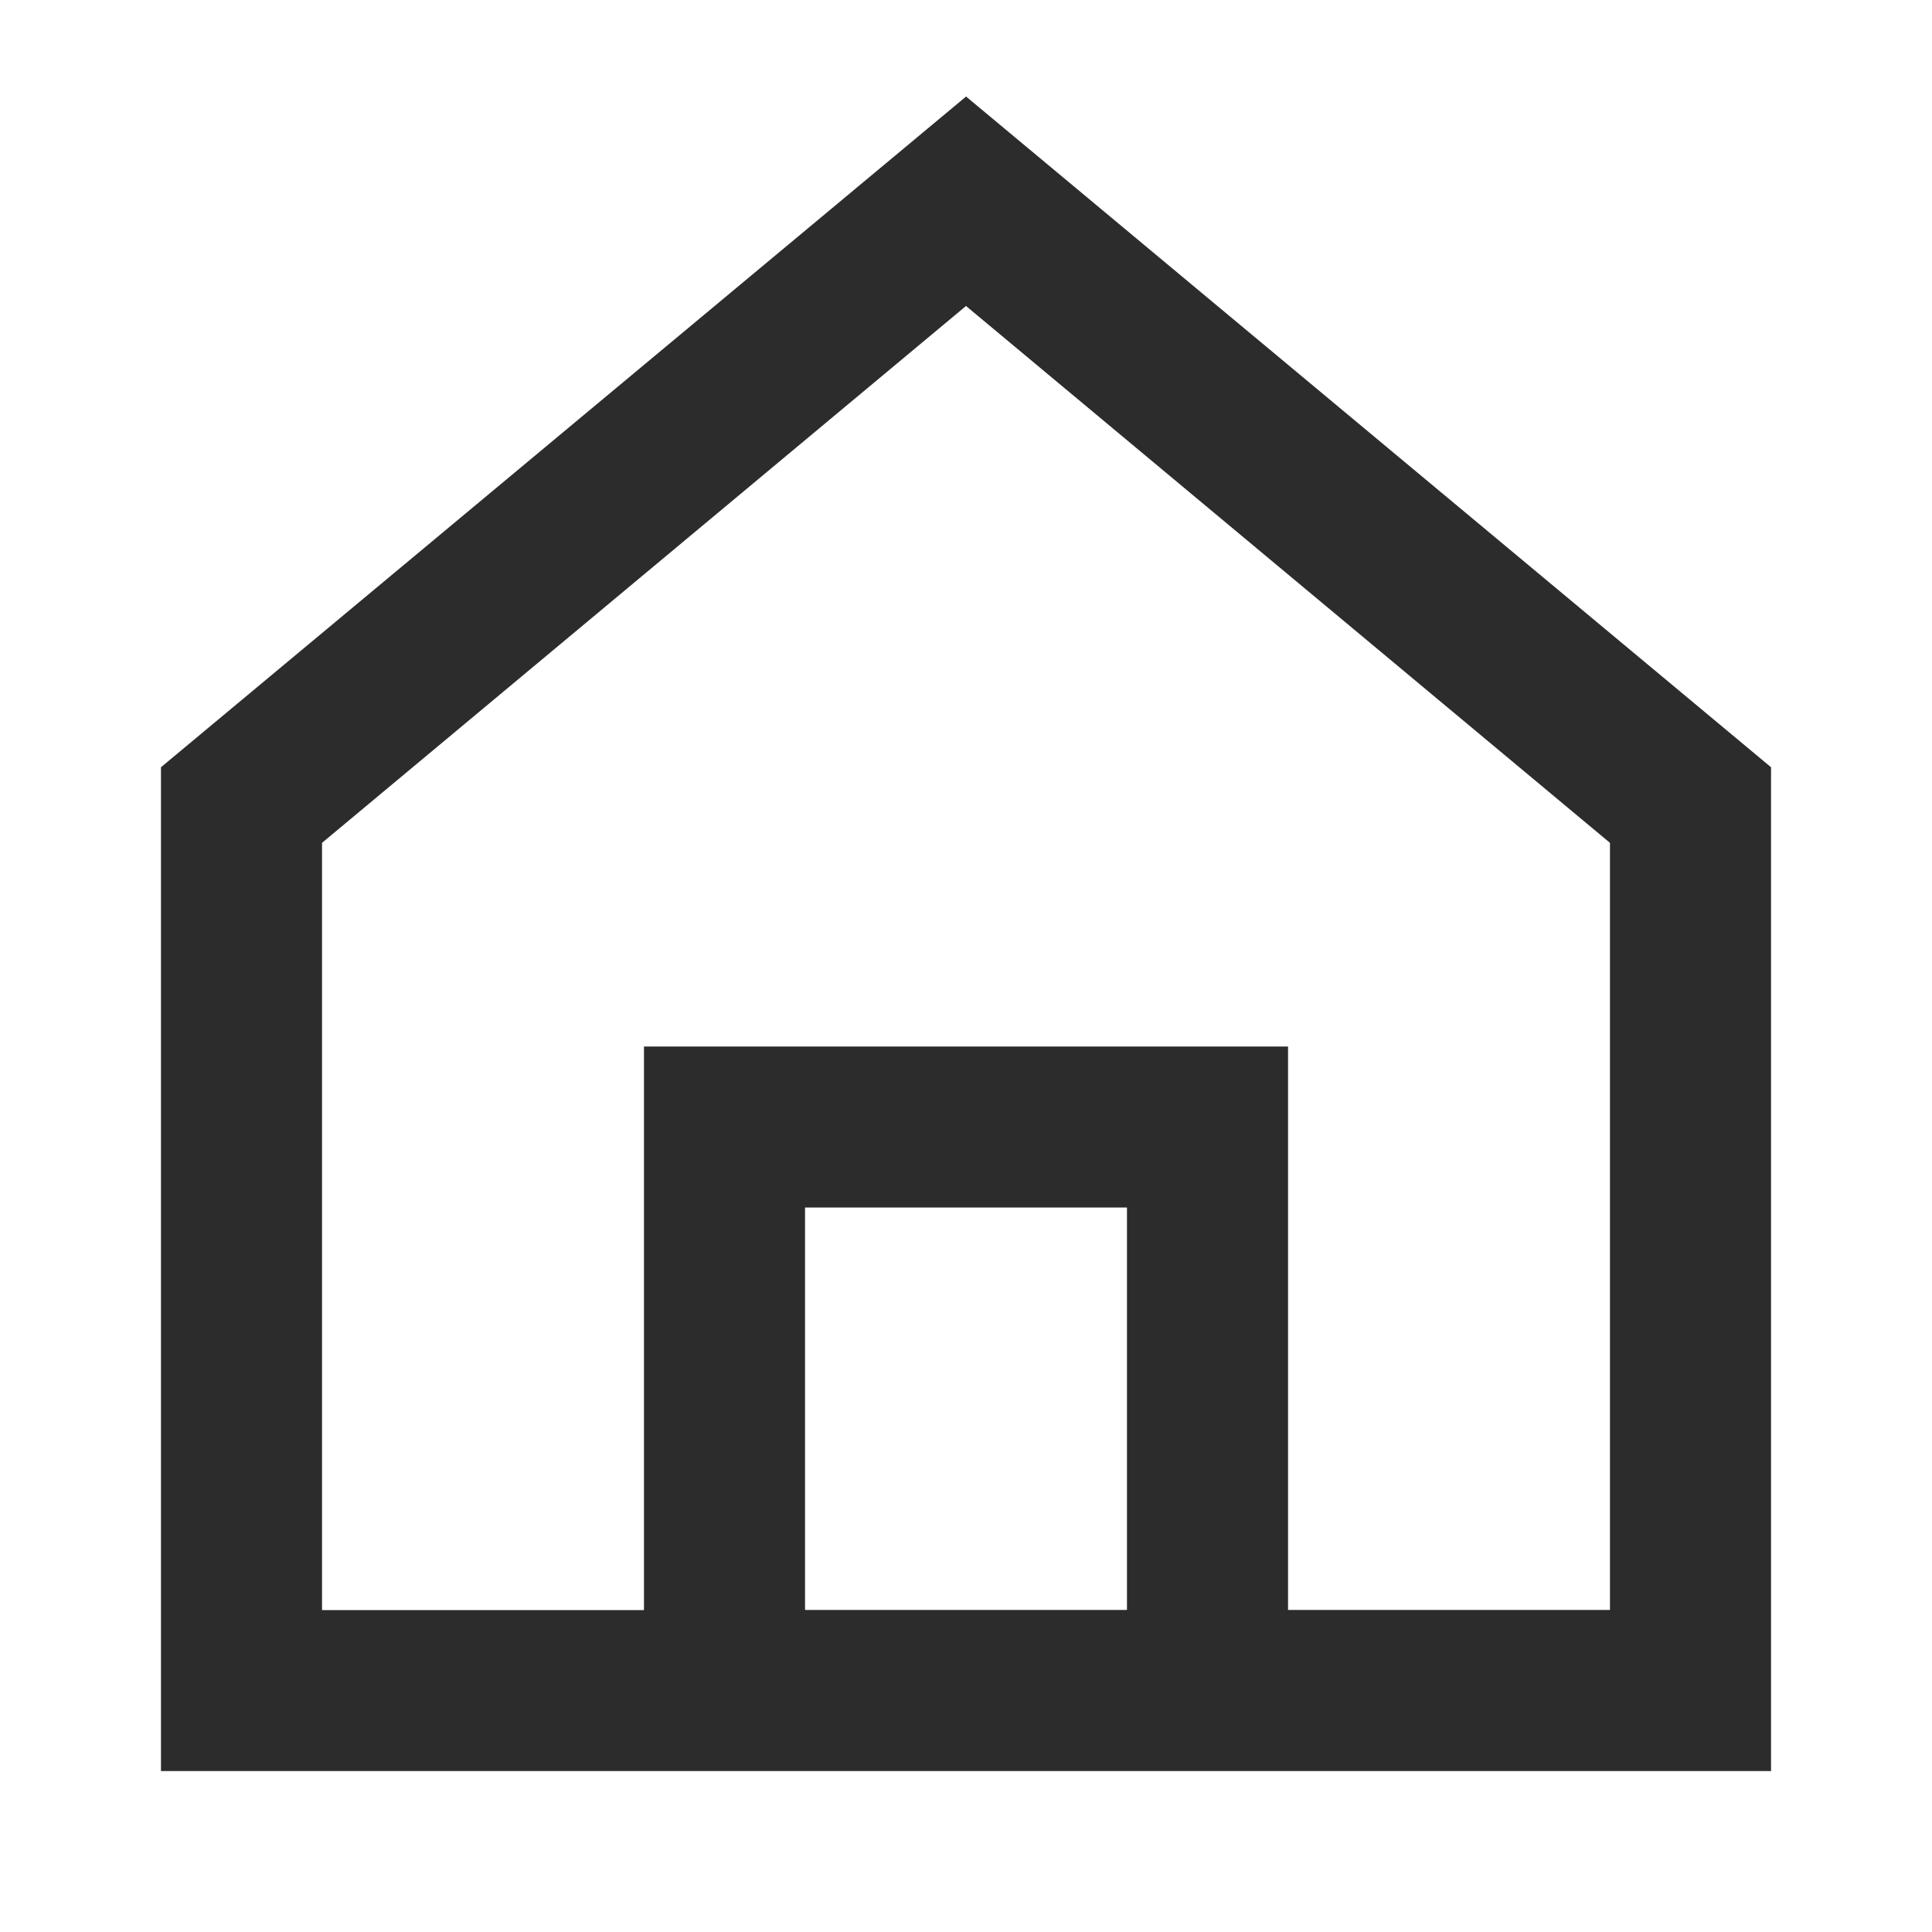
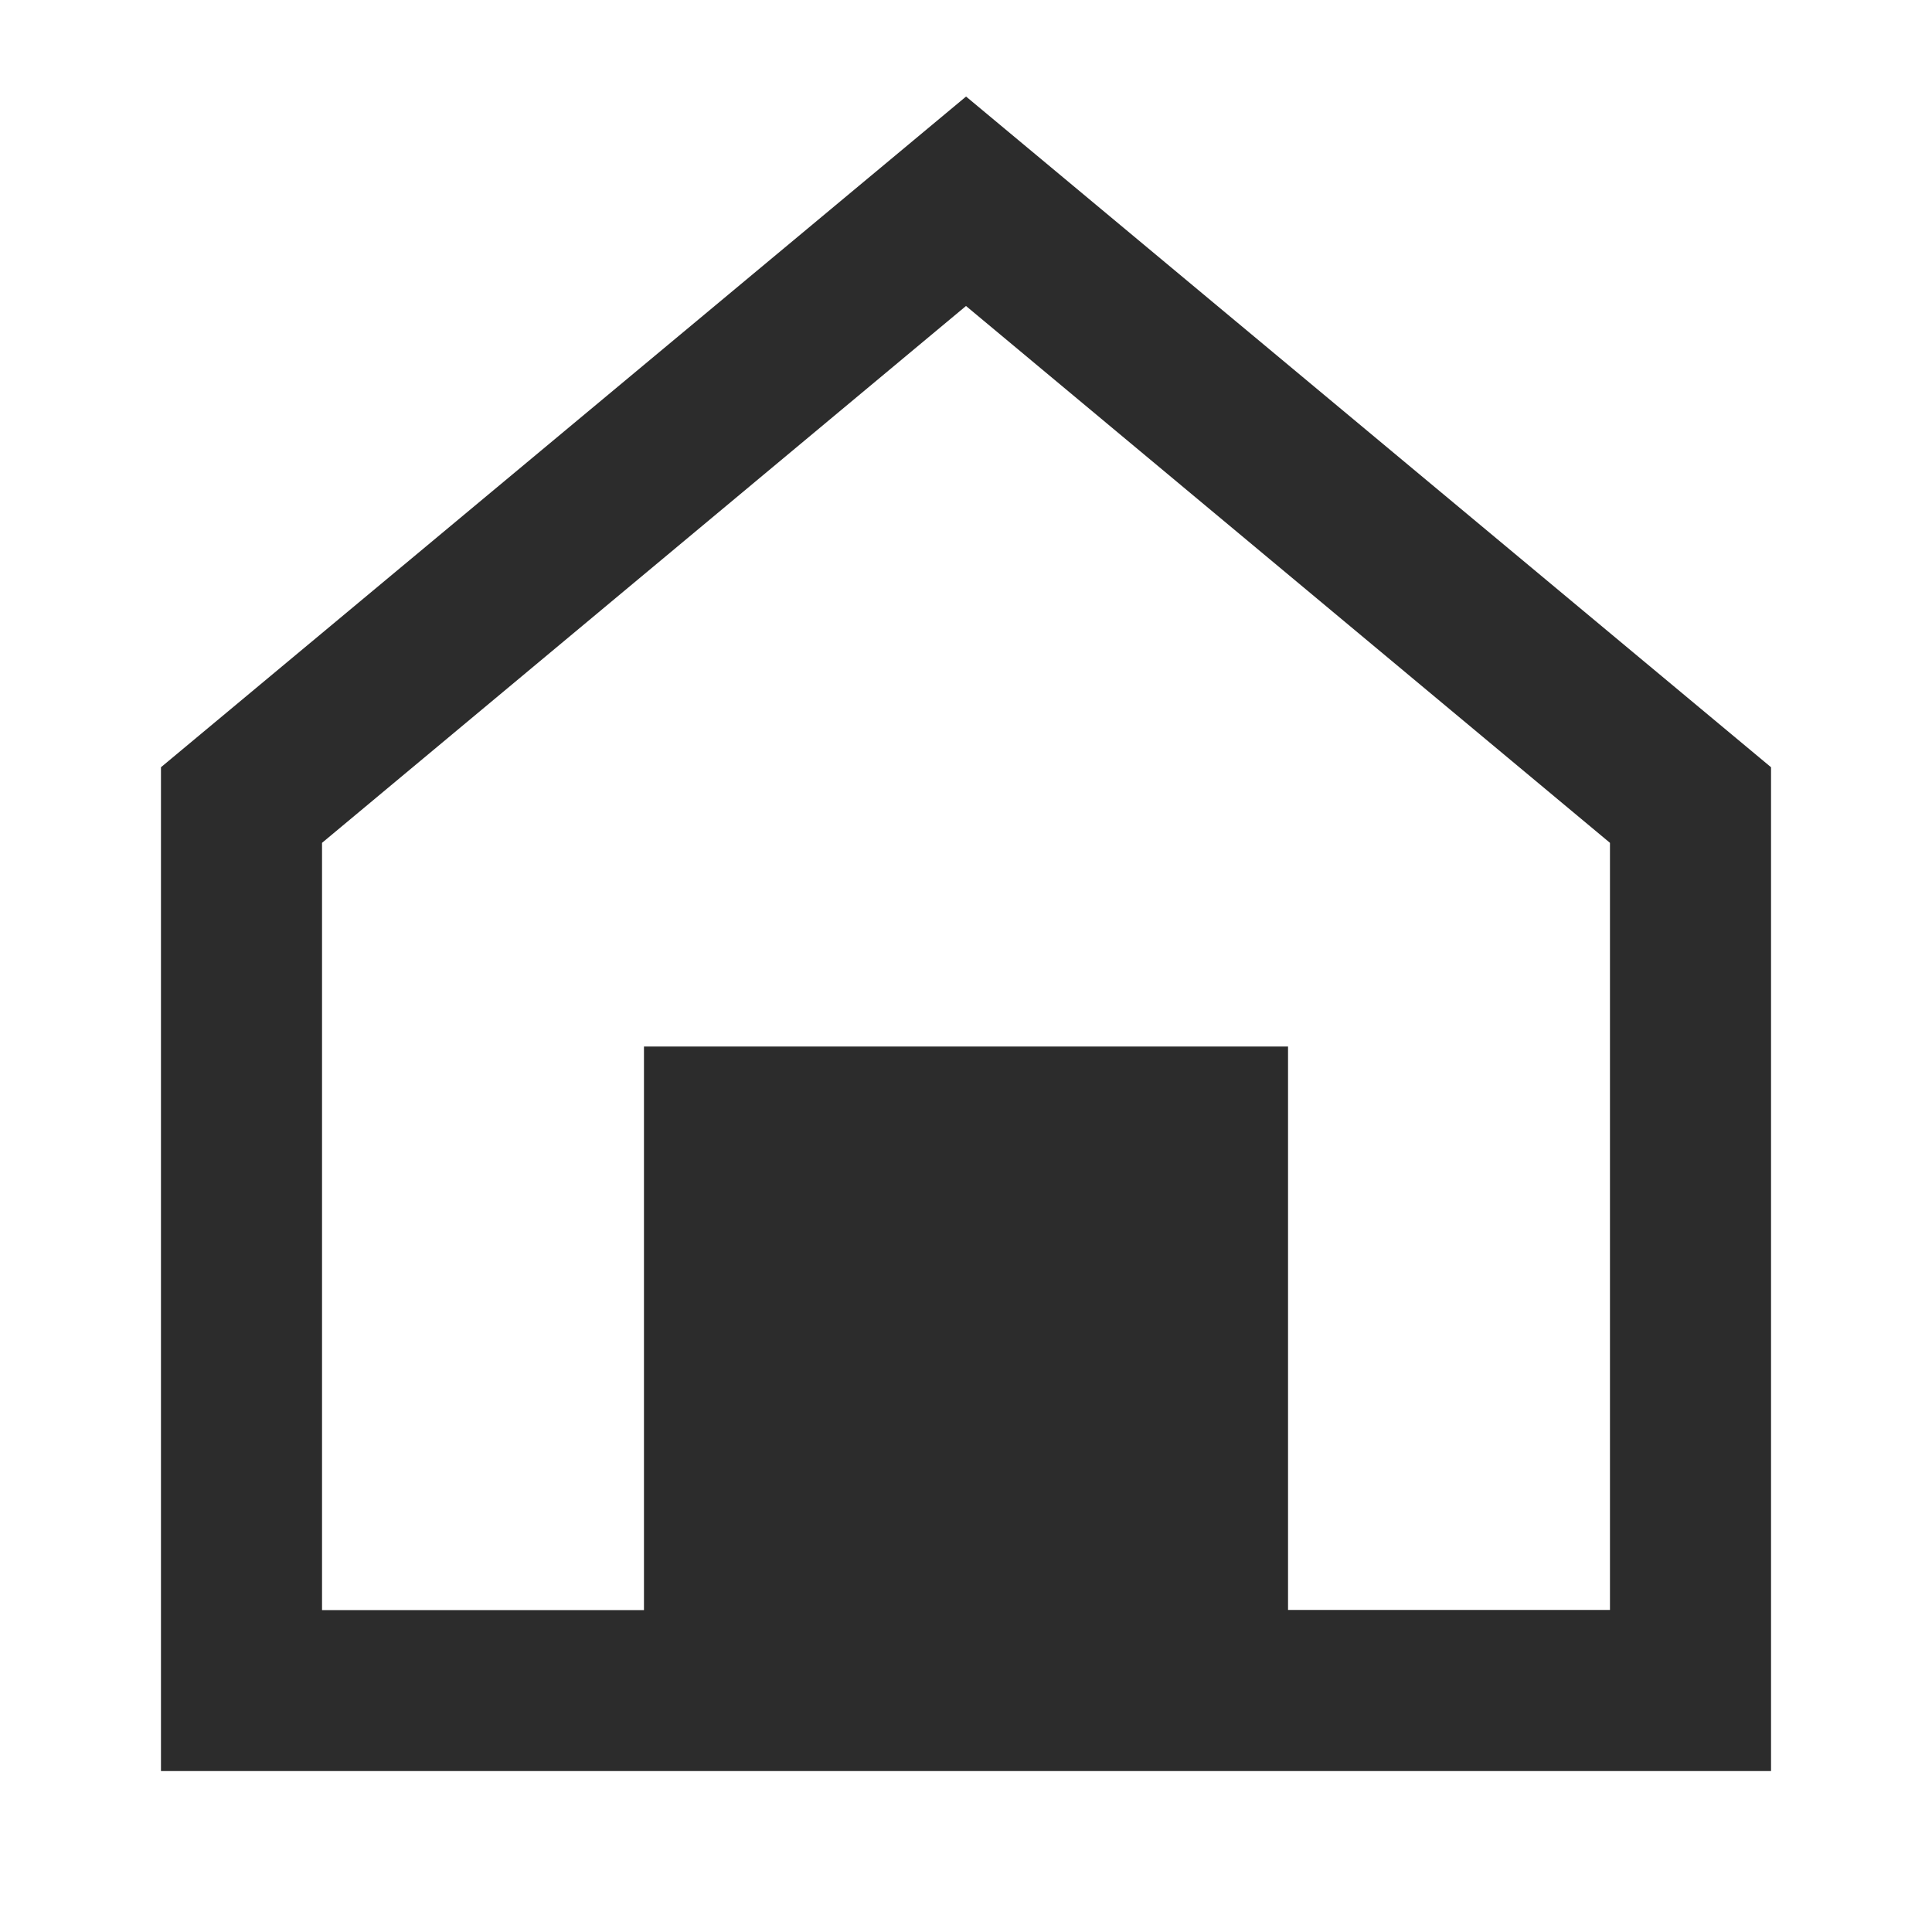
<svg xmlns="http://www.w3.org/2000/svg" t="1760195455570" class="icon" viewBox="0 0 1024 1024" version="1.1" p-id="4698" width="32" height="32">
-   <path d="M512 51.136l426.688 355.52v532.032H85.312V406.656L512 51.2zM426.688 853.312h170.624V640H426.688v213.312z m256 0h170.624V446.72L512 162.176 170.688 446.72v406.656h170.624V554.688h341.376v298.624z" p-id="4699" fill="#2c2c2c" />
+   <path d="M512 51.136l426.688 355.52v532.032H85.312V406.656L512 51.2zM426.688 853.312h170.624V640v213.312z m256 0h170.624V446.72L512 162.176 170.688 446.72v406.656h170.624V554.688h341.376v298.624z" p-id="4699" fill="#2c2c2c" />
</svg>